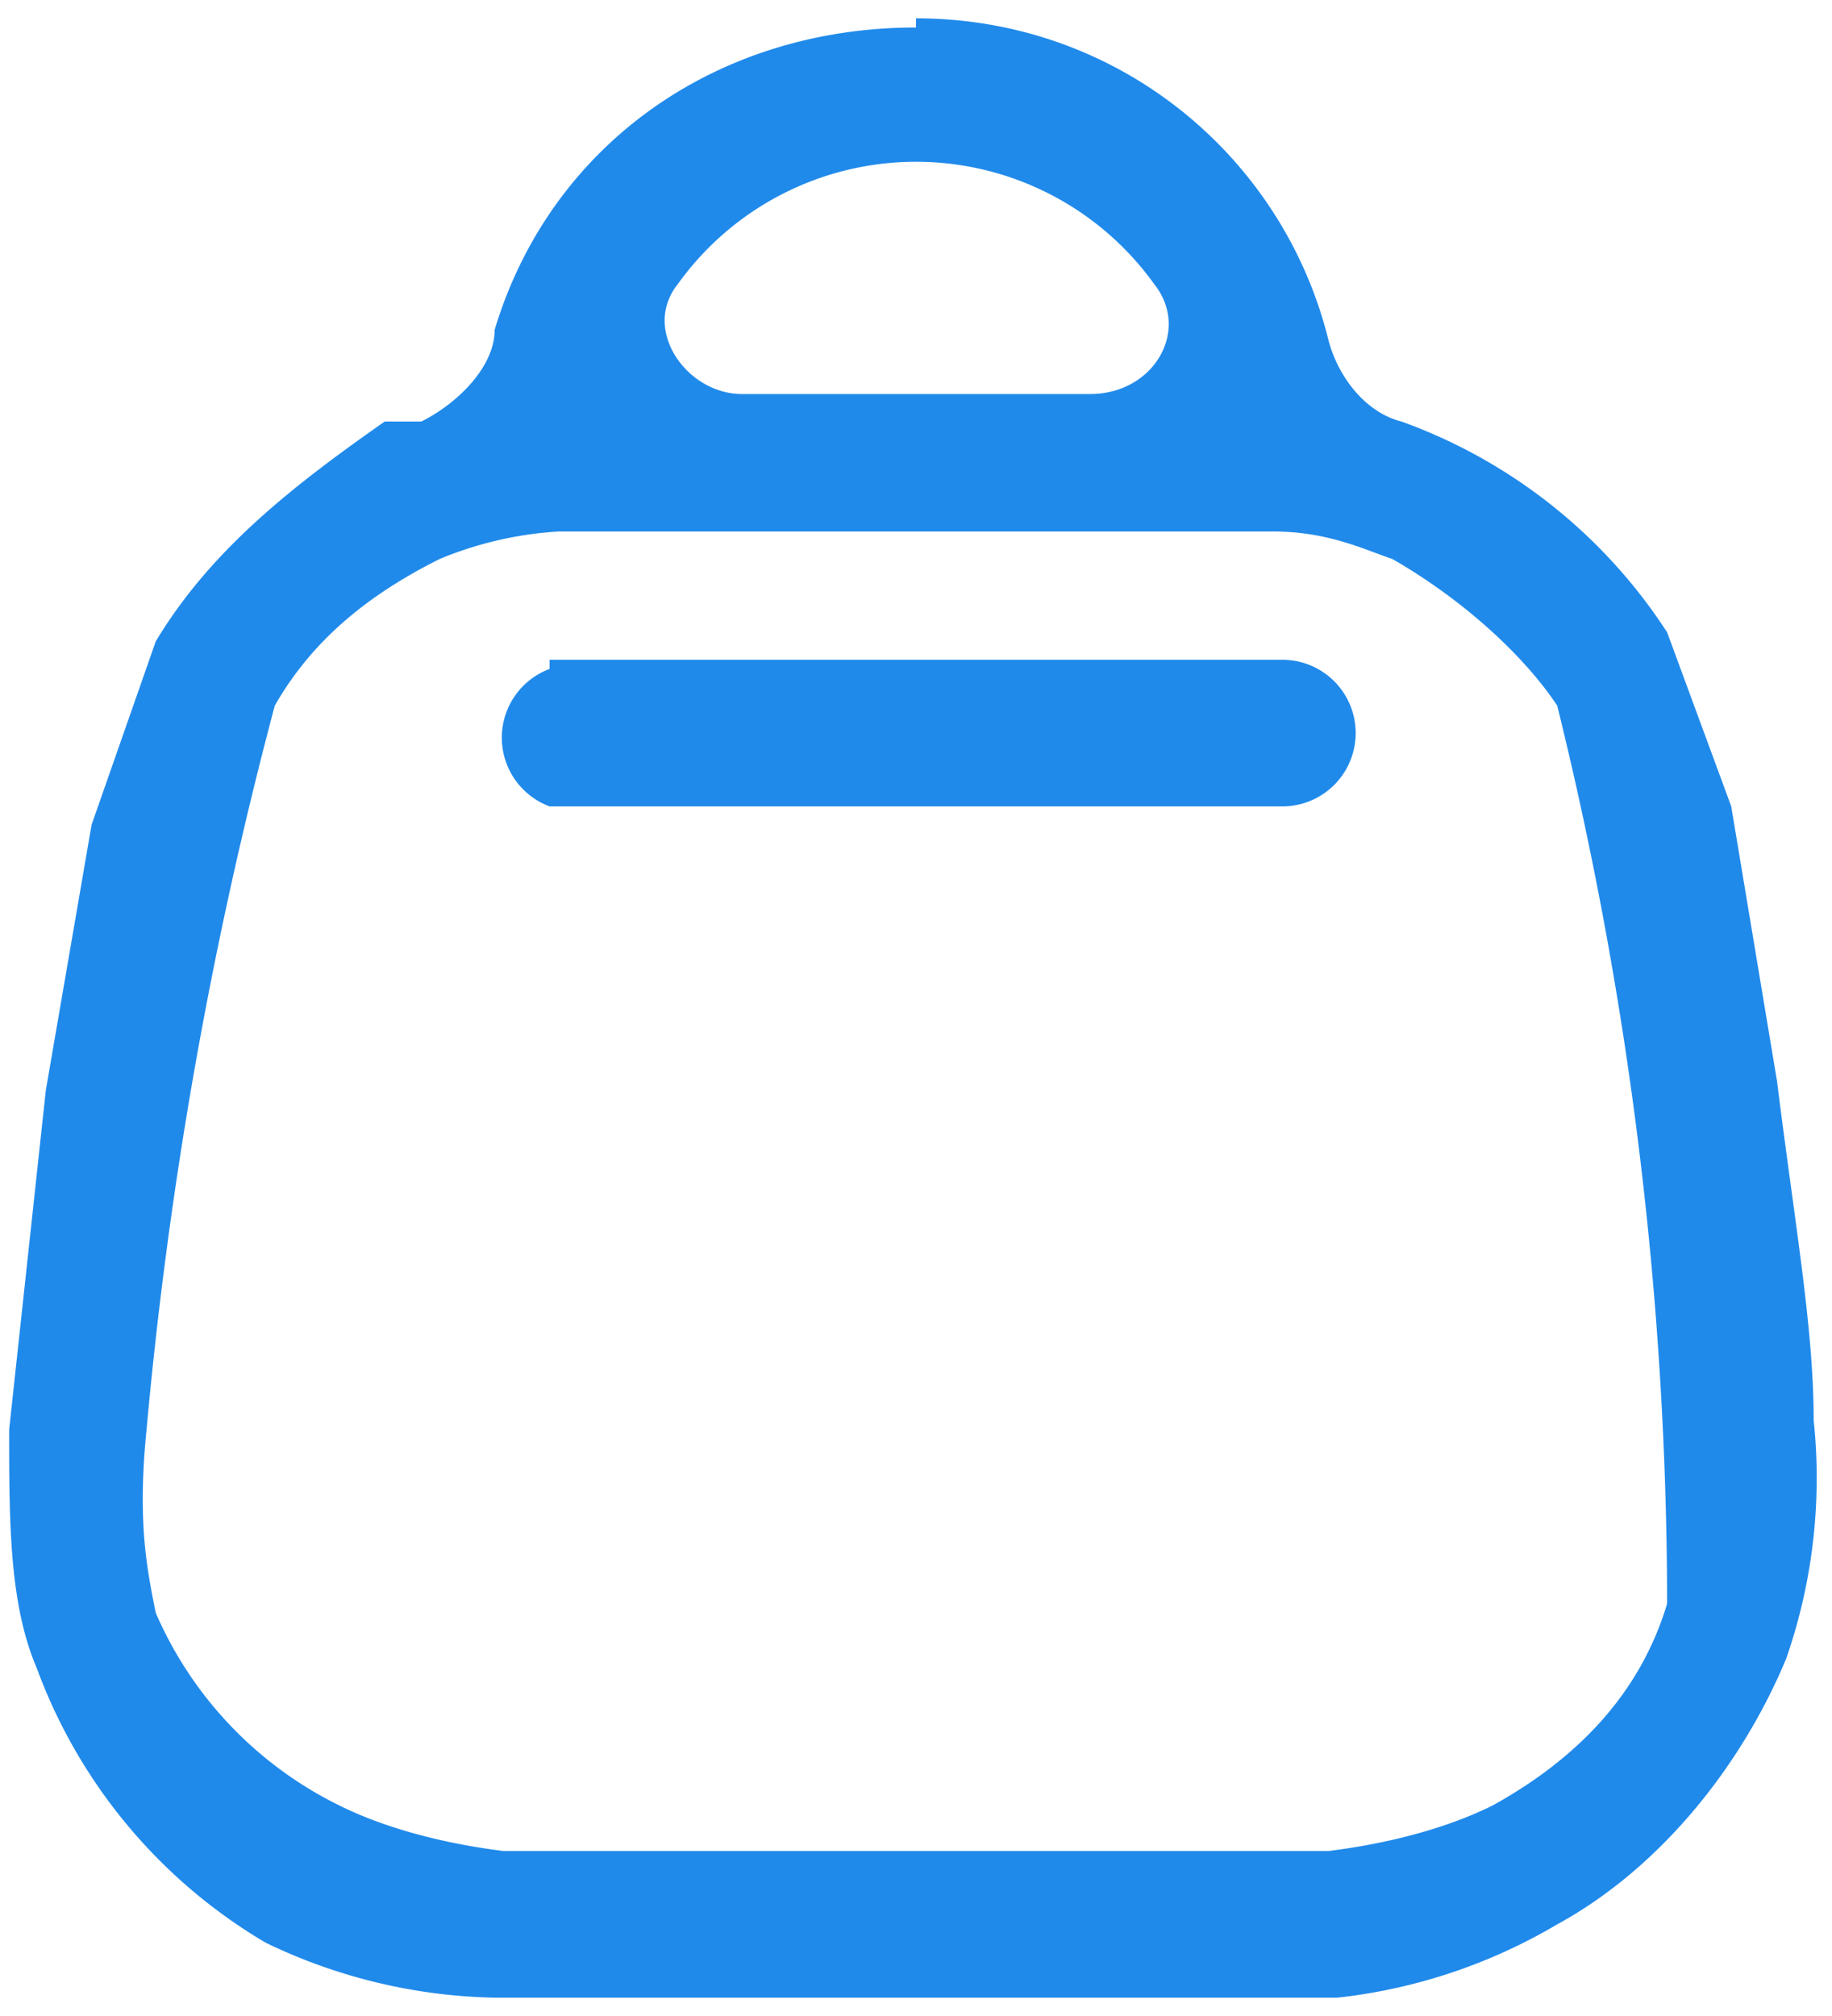
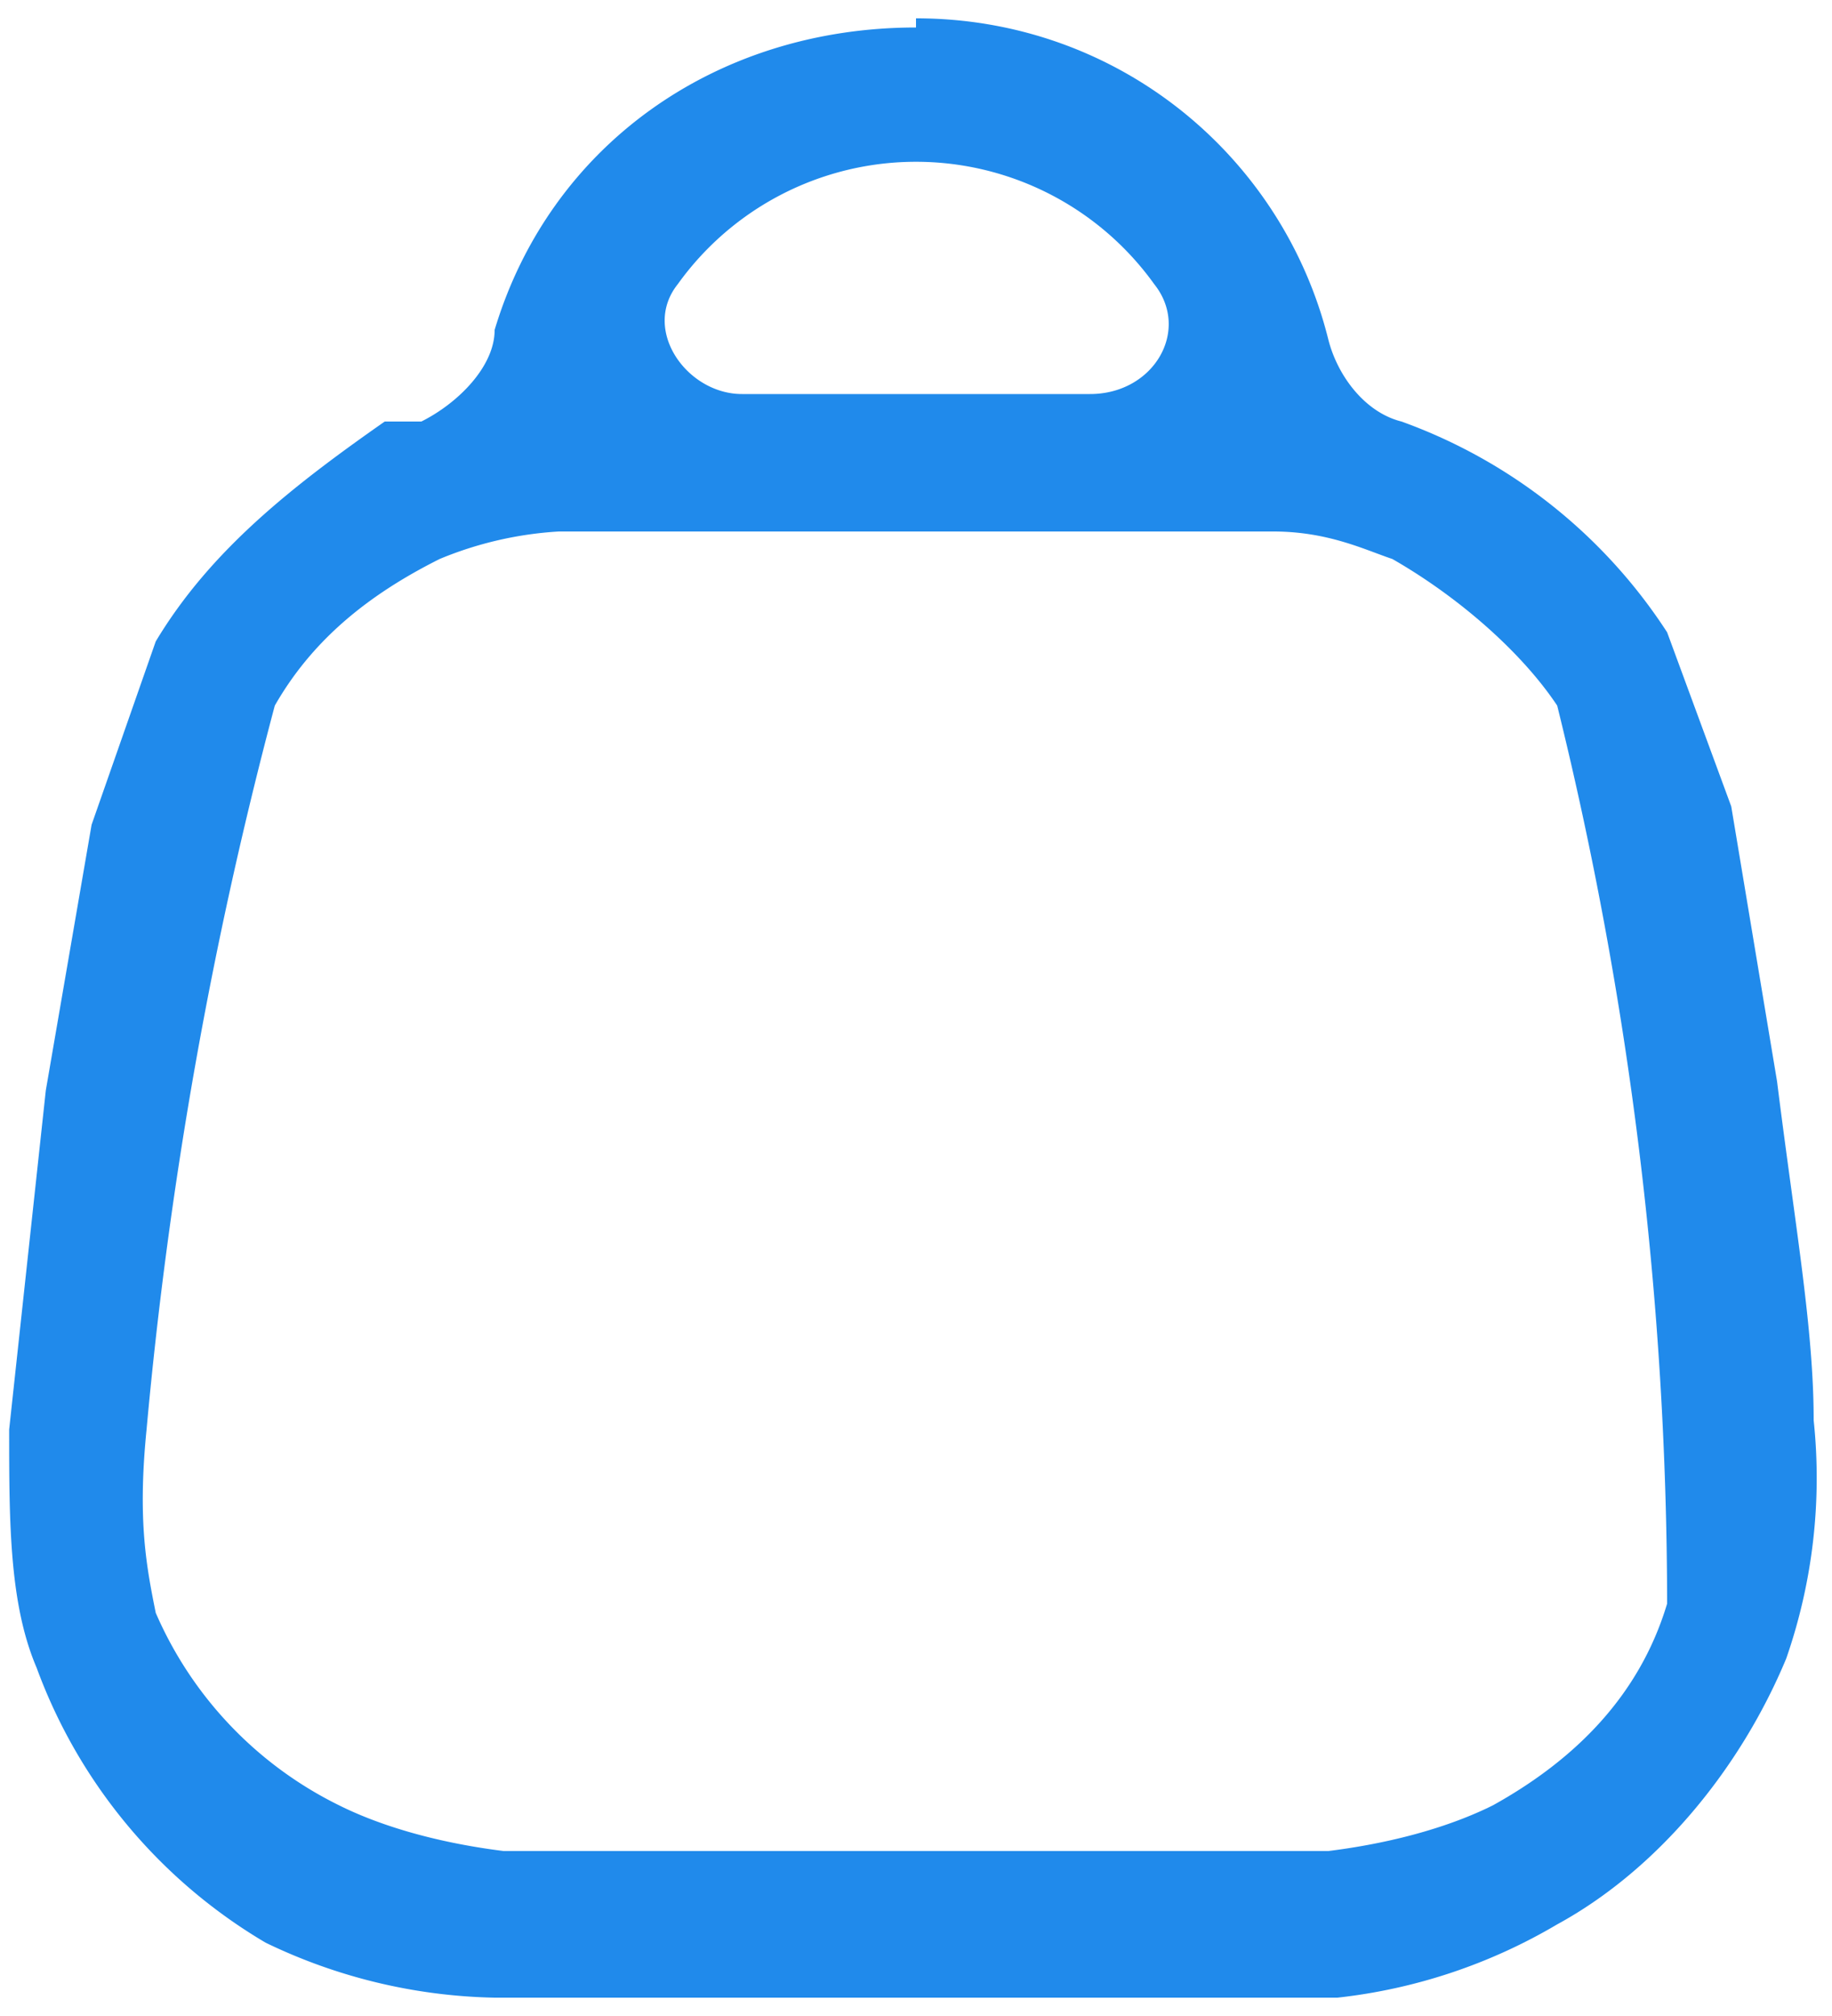
<svg xmlns="http://www.w3.org/2000/svg" width="20" height="22" fill="none">
-   <path fill="#208AEB" d="M6 7.3a.8.8 0 0 0 0 1.5h8a.8.8 0 0 0 0-1.6H6Z" />
  <path fill="#208AEB" fill-rule="evenodd" d="M10 .3C7.8.3 6 1.6 5.4 3.6c0 .4-.4.8-.8 1h-.4C3.2 5.3 2.3 6 1.7 7L1 9l-.5 2.9-.4 3.7c0 1 0 1.9.3 2.6a5.8 5.8 0 0 0 2.5 3 6 6 0 0 0 2.5.6h9.2A6 6 0 0 0 17 21c1.1-.6 2-1.7 2.5-2.9a6 6 0 0 0 .3-2.6c0-1-.2-2.1-.4-3.7l-.5-3-.7-1.9a5.8 5.8 0 0 0-2.9-2.3c-.4-.1-.7-.5-.8-.9C14 1.7 12.2.2 10 .2Zm-.9 4h-1c-.6 0-1.1-.7-.7-1.2a3.2 3.2 0 0 1 5.2 0c.4.5 0 1.2-.7 1.2H9Zm-3 1.5H13.9c.6 0 1 .2 1.3.3.7.4 1.4 1 1.8 1.6a41 41 0 0 1 1.2 9.8c-.3 1-1 1.7-1.9 2.2-.4.2-1 .4-1.8.5h-9c-.8-.1-1.4-.3-1.8-.5a4.2 4.2 0 0 1-2-2.1c-.1-.5-.2-1-.1-2A47.3 47.3 0 0 1 3 7.7c.4-.7 1-1.2 1.8-1.6a4 4 0 0 1 1.3-.3Z" clip-rule="evenodd" />
</svg>